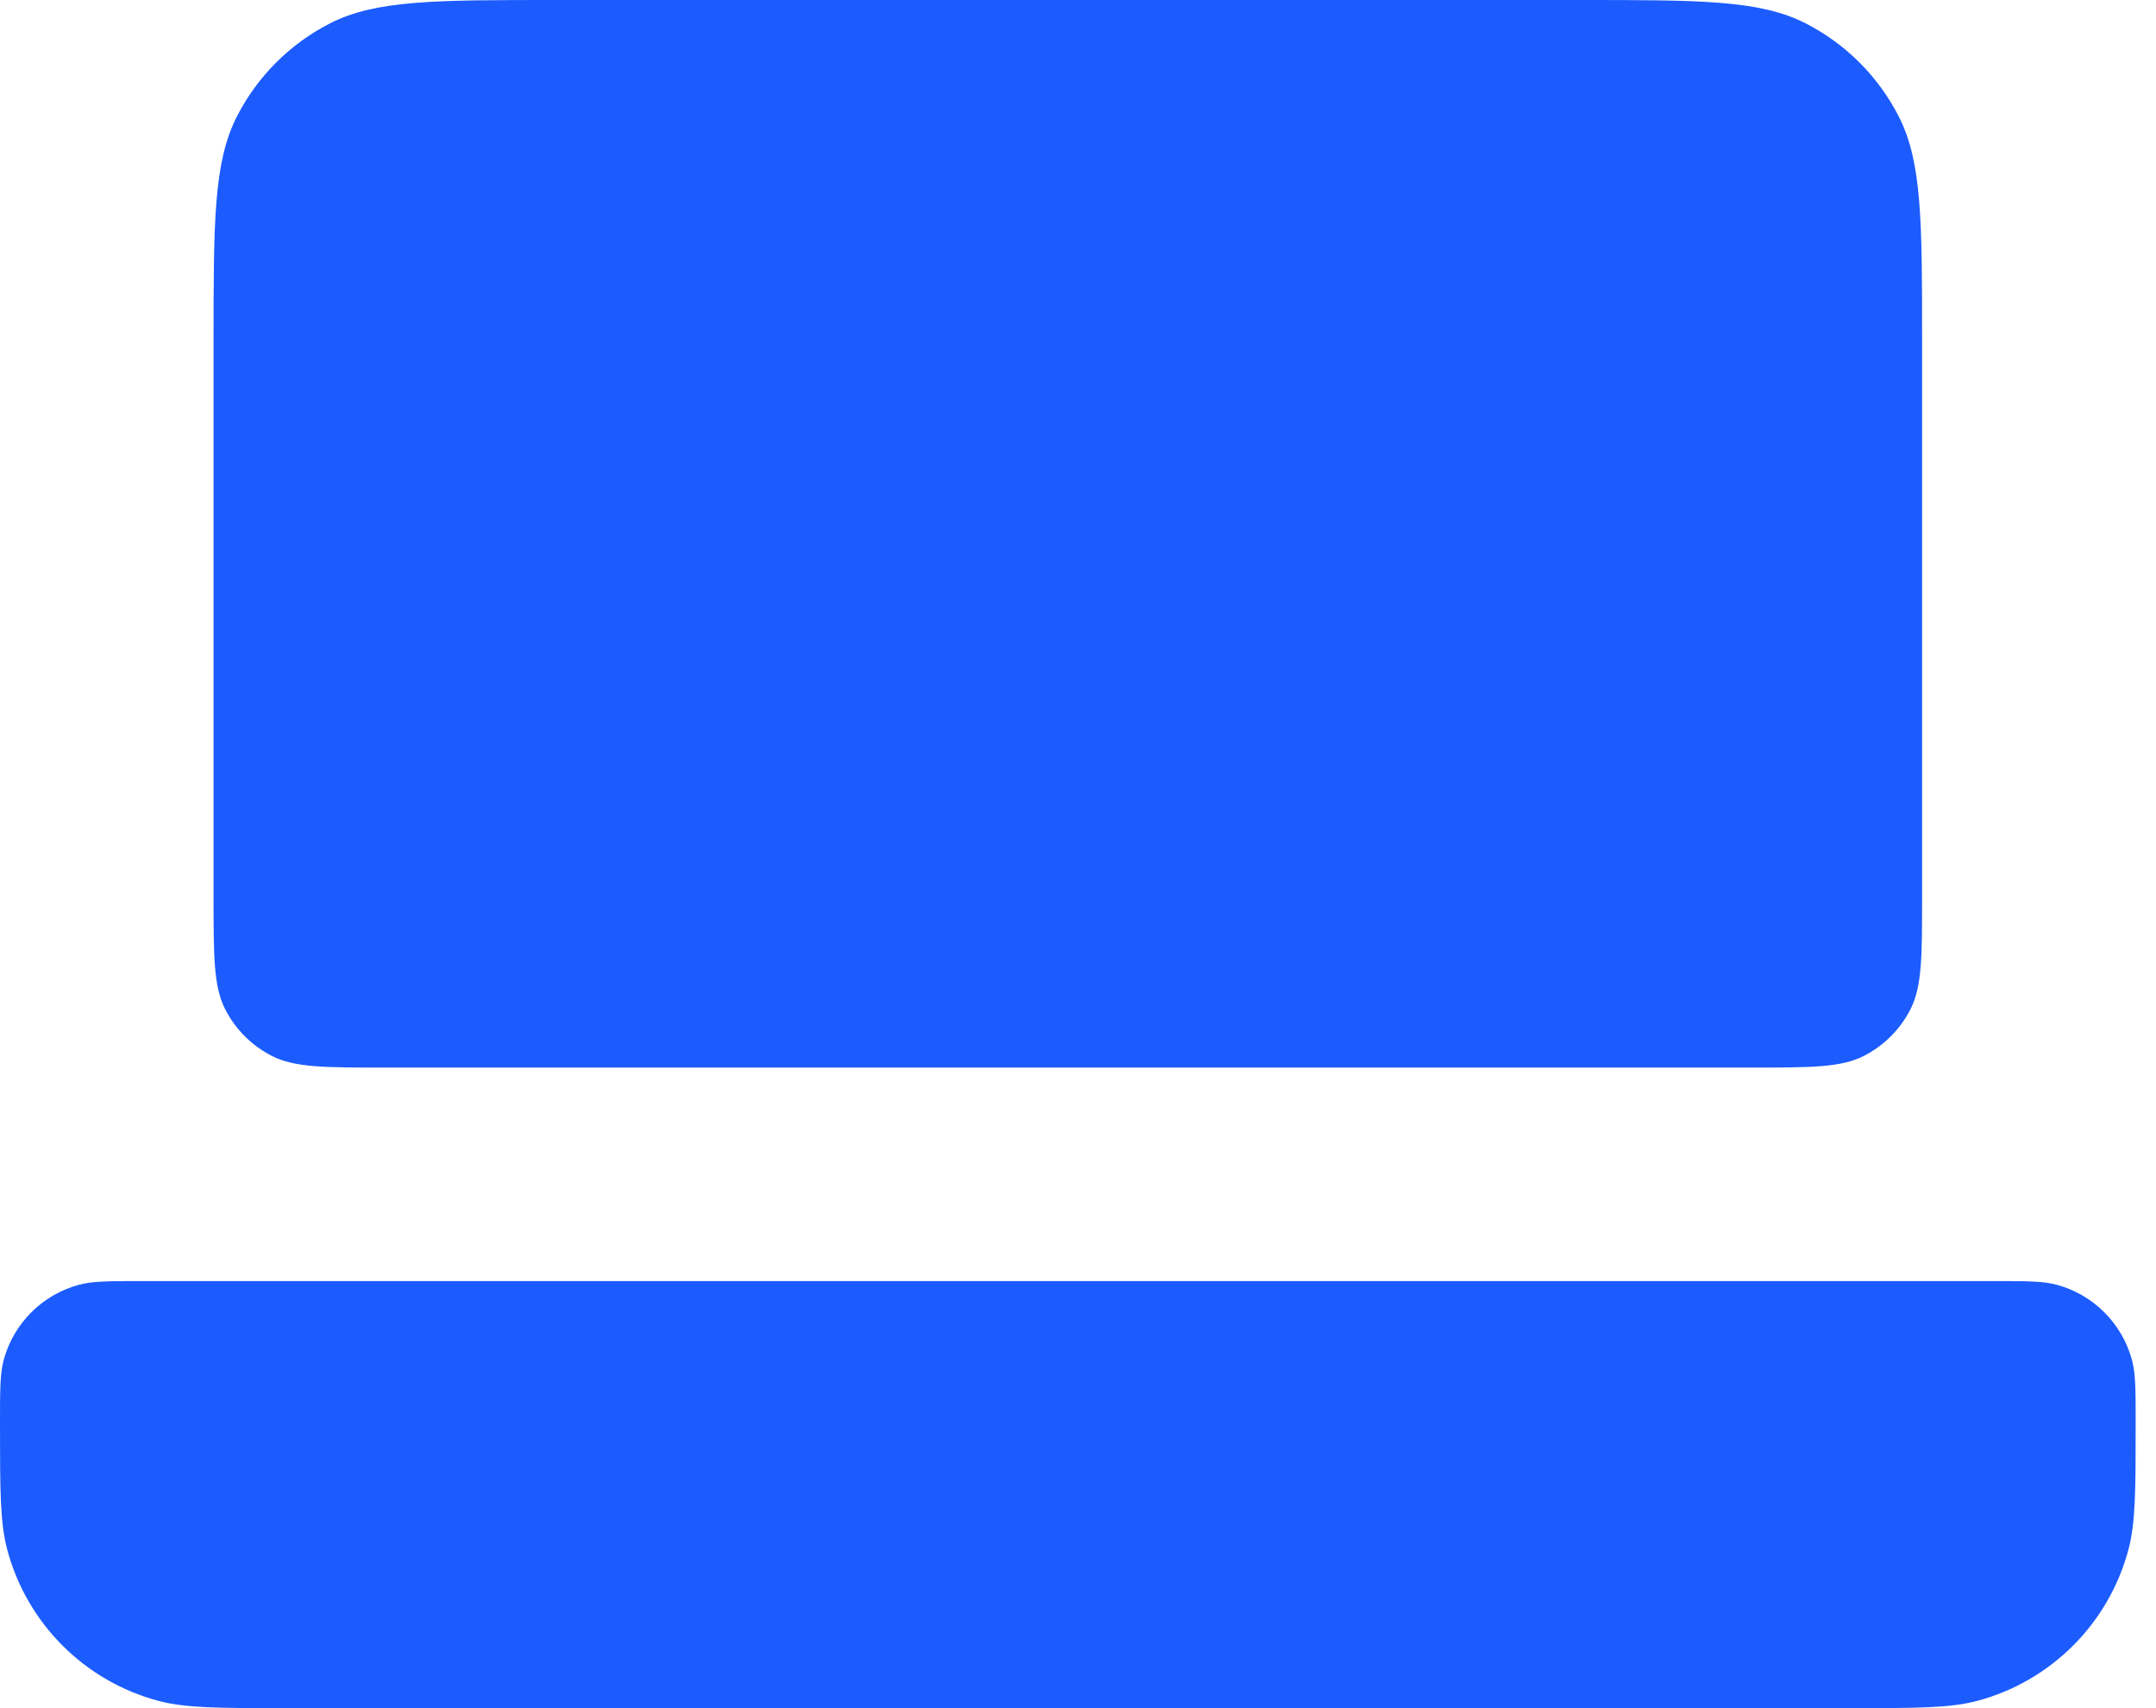
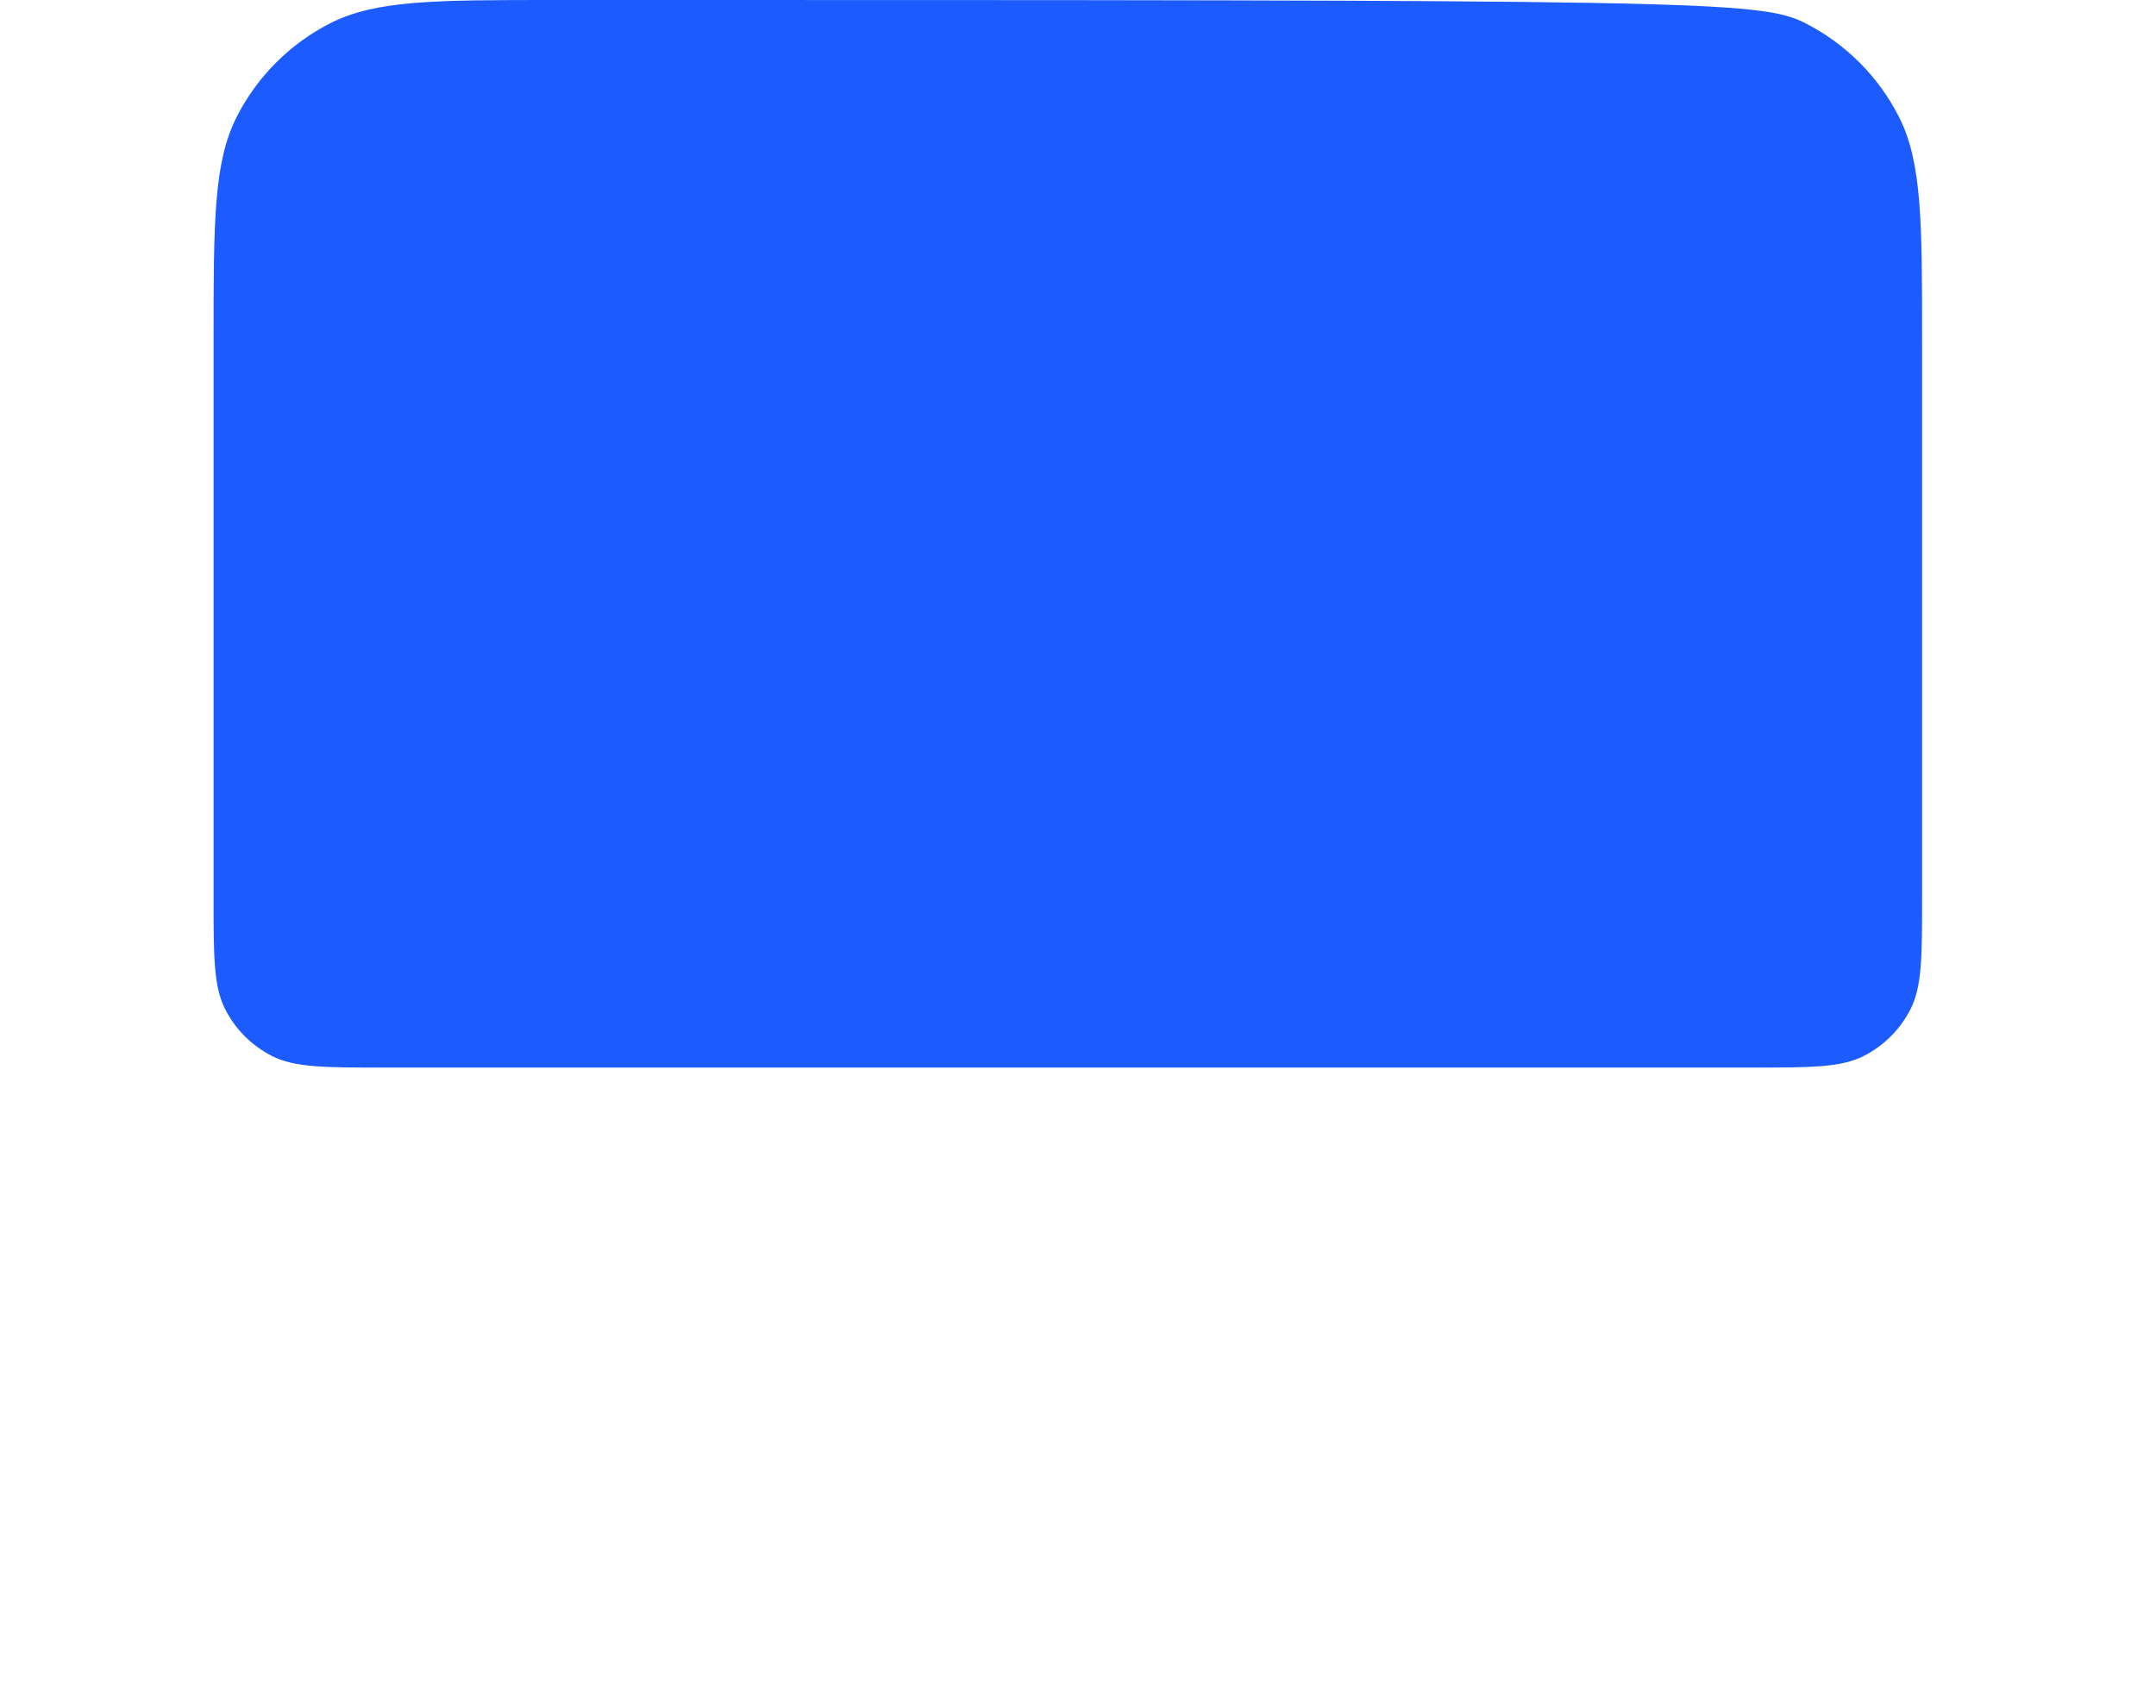
<svg xmlns="http://www.w3.org/2000/svg" width="53" height="42" viewBox="0 0 53 42" fill="none">
-   <path d="M9.45 26.25C7.98 26.25 7.245 26.25 6.683 25.964C6.189 25.712 5.788 25.311 5.536 24.817C5.25 24.255 5.25 23.52 5.25 22.05L5.25 8.4C5.25 5.46 5.25 3.99 5.822 2.867C6.326 1.879 7.129 1.076 8.117 0.572C9.24 1.52551e-06 10.71 1.23017e-06 13.65 1.10165e-06L38.85 1.21622e-10C41.79 -1.28402e-07 43.26 3.91155e-08 44.383 0.572C45.371 1.076 46.174 1.879 46.678 2.867C47.25 3.99 47.25 5.46 47.25 8.4V22.05C47.25 23.52 47.25 24.255 46.964 24.817C46.712 25.311 46.311 25.712 45.817 25.964C45.255 26.25 44.52 26.25 43.05 26.25L9.45 26.25Z" fill="#1C5CFF" />
-   <path d="M7 42C5.373 42 4.559 42 3.891 41.821C2.079 41.336 0.664 39.92 0.179 38.109C1.56462e-07 37.441 1.03552e-07 36.627 0 35C-5.16581e-08 34.186 -7.82311e-08 33.779 0.089 33.446C0.332 32.54 1.04 31.832 1.946 31.589C2.279 31.5 2.686 31.5 3.5 31.5L49 31.5C49.814 31.5 50.221 31.5 50.554 31.589C51.46 31.832 52.168 32.54 52.411 33.446C52.5 33.779 52.5 34.186 52.5 35C52.5 36.627 52.5 37.441 52.321 38.109C51.836 39.92 50.42 41.336 48.609 41.821C47.941 42 47.127 42 45.5 42L7 42Z" fill="#1C5CFF" />
+   <path d="M9.45 26.25C7.98 26.25 7.245 26.25 6.683 25.964C6.189 25.712 5.788 25.311 5.536 24.817C5.25 24.255 5.25 23.52 5.25 22.05L5.25 8.4C5.25 5.46 5.25 3.99 5.822 2.867C6.326 1.879 7.129 1.076 8.117 0.572C9.24 1.52551e-06 10.71 1.23017e-06 13.65 1.10165e-06C41.79 -1.28402e-07 43.26 3.91155e-08 44.383 0.572C45.371 1.076 46.174 1.879 46.678 2.867C47.25 3.99 47.25 5.46 47.25 8.4V22.05C47.25 23.52 47.25 24.255 46.964 24.817C46.712 25.311 46.311 25.712 45.817 25.964C45.255 26.25 44.52 26.25 43.05 26.25L9.45 26.25Z" fill="#1C5CFF" />
</svg>